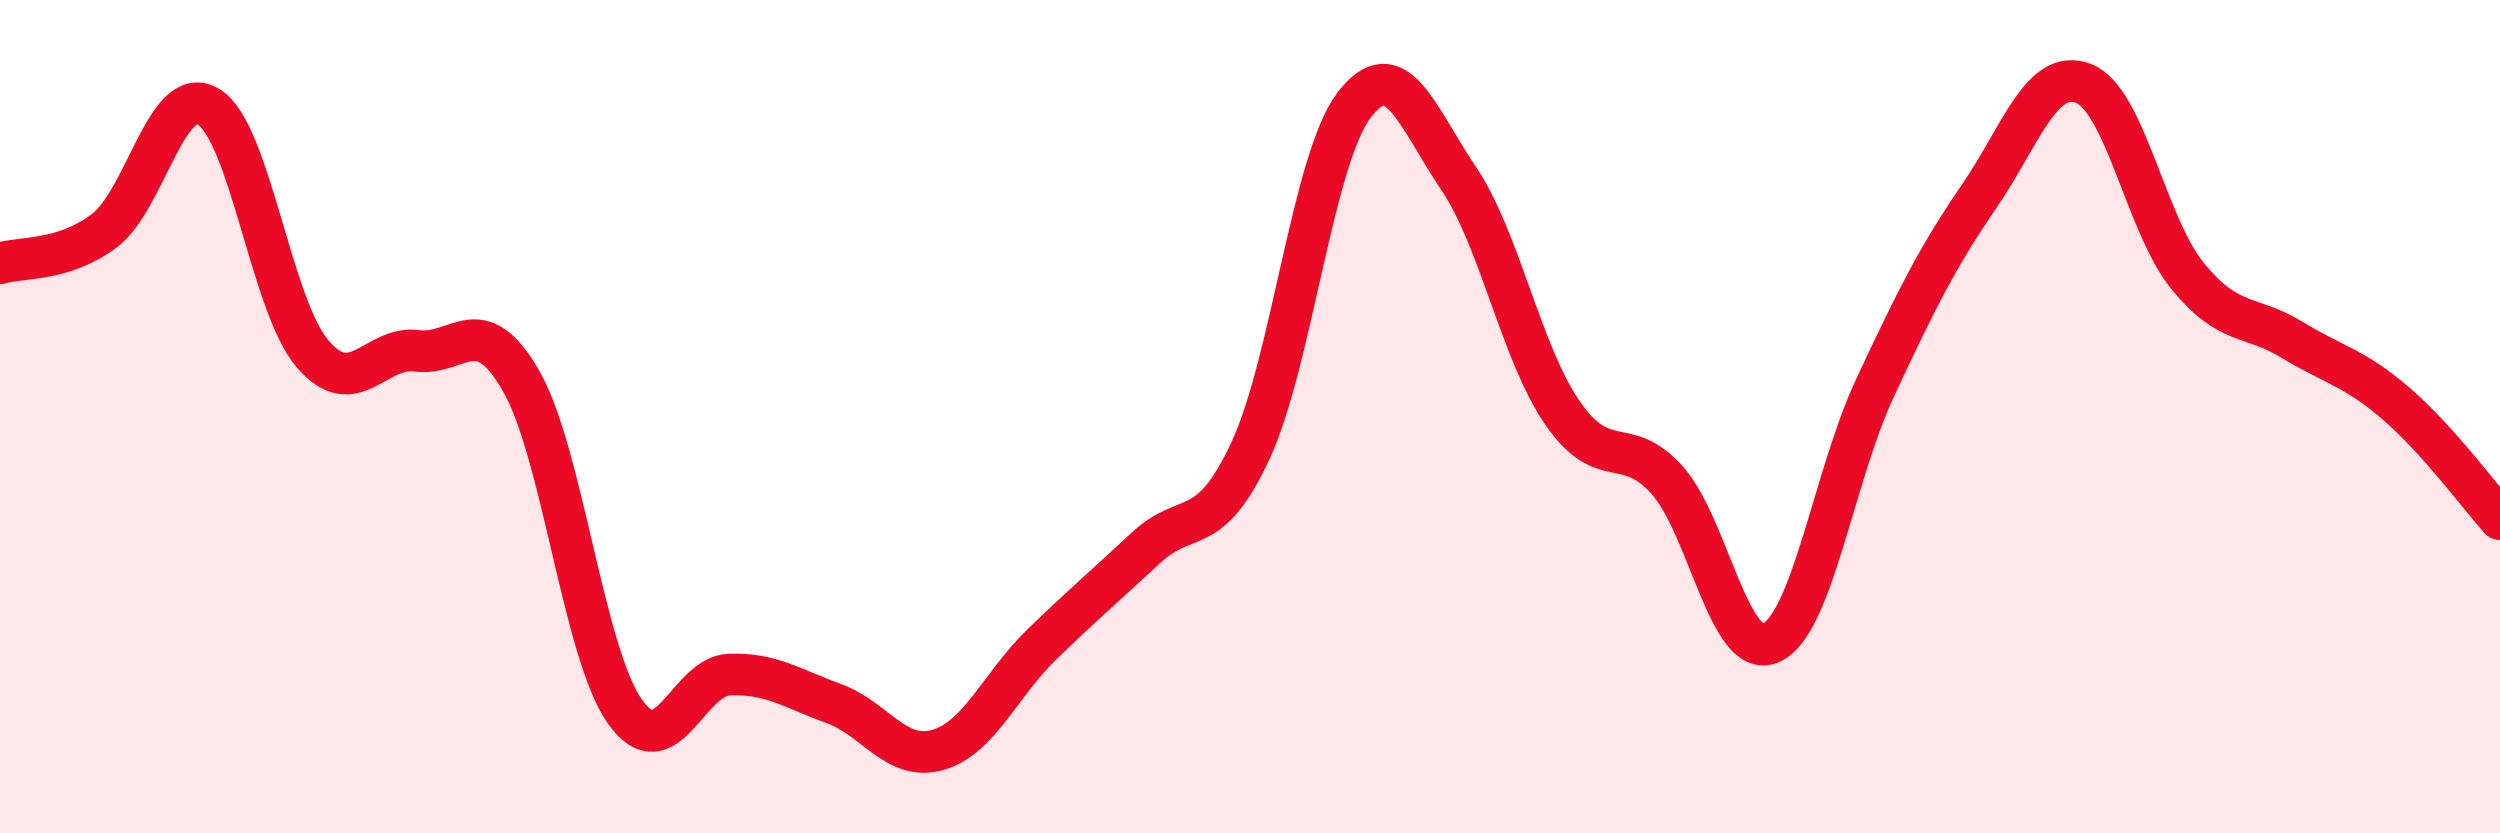
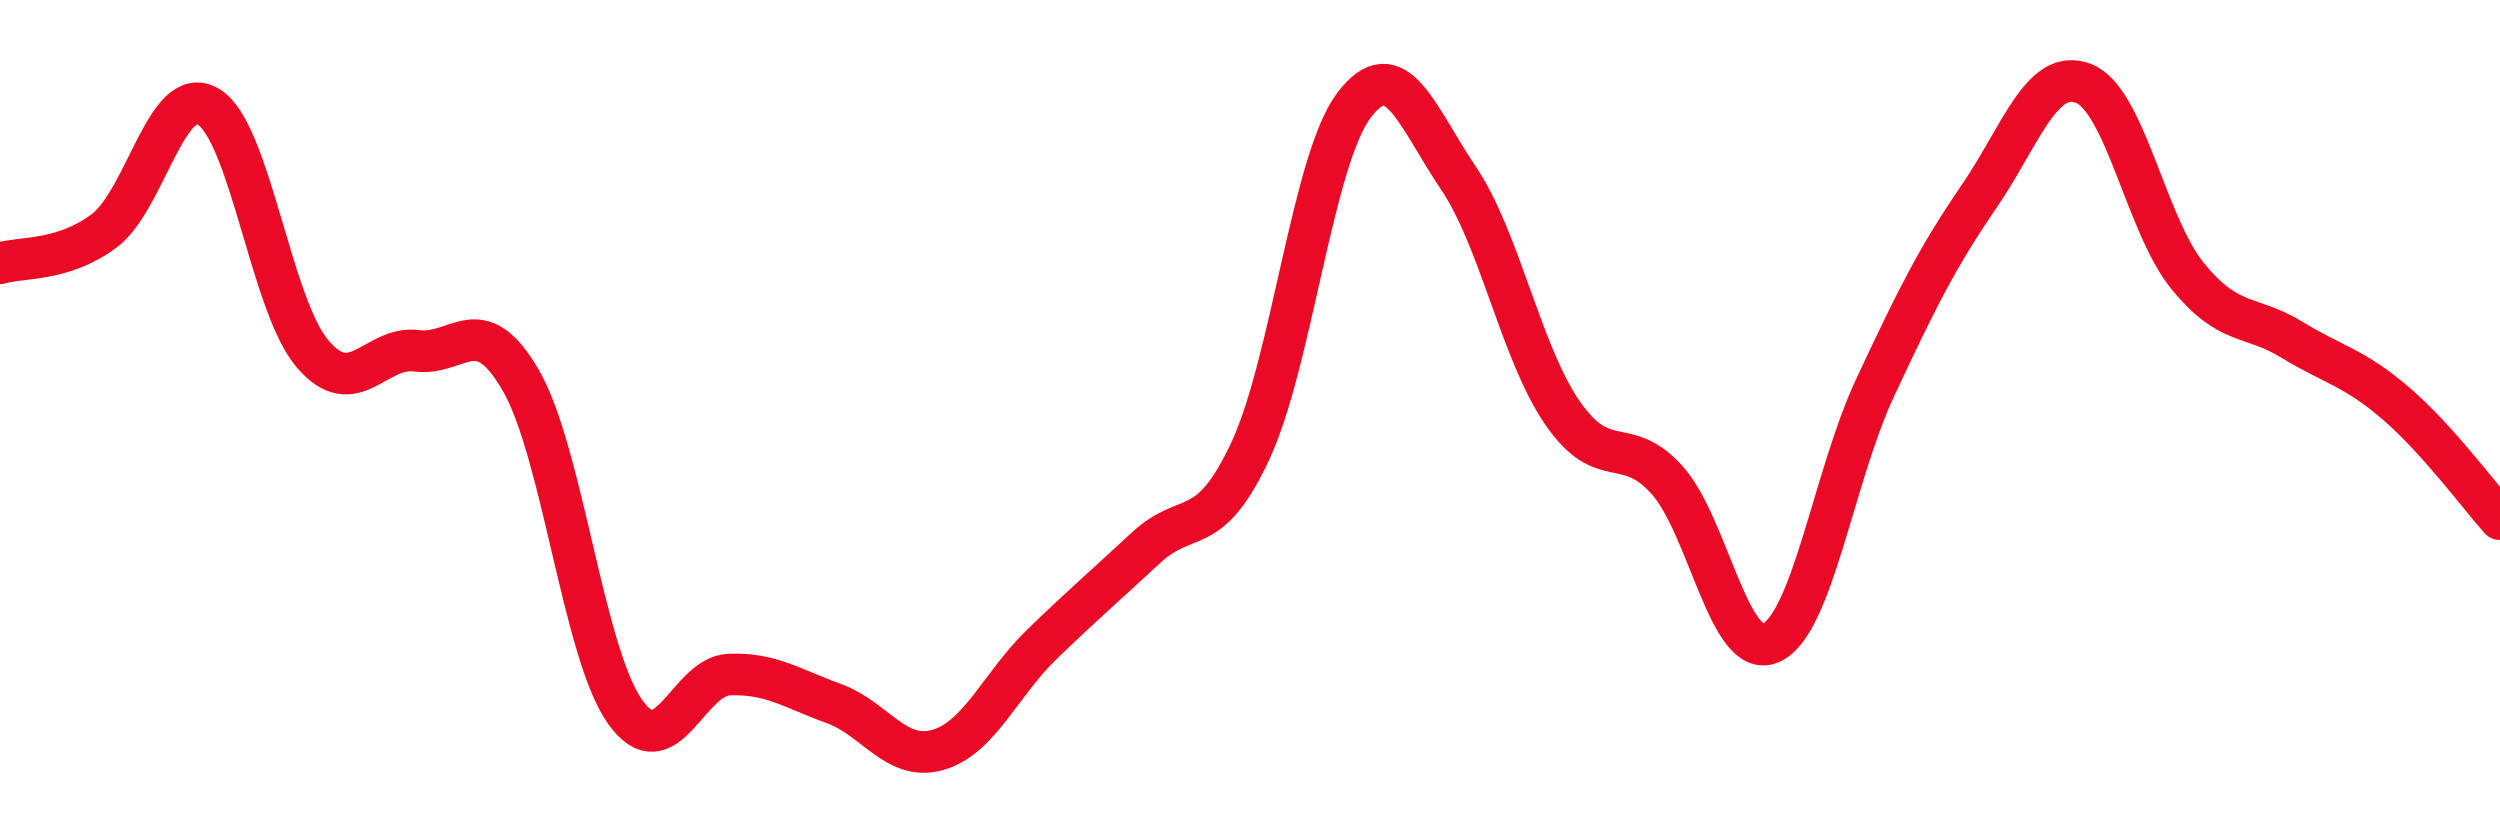
<svg xmlns="http://www.w3.org/2000/svg" width="60" height="20" viewBox="0 0 60 20">
-   <path d="M 0,6.32 C 0.5,6.16 1.5,6.29 2.5,5.54 C 3.5,4.79 4,1.97 5,2.56 C 6,3.15 6.5,7.32 7.5,8.49 C 8.5,9.66 9,8.29 10,8.42 C 11,8.55 11.5,7.4 12.5,9.13 C 13.5,10.86 14,15.67 15,17.08 C 16,18.49 16.5,16.23 17.5,16.19 C 18.5,16.15 19,16.52 20,16.88 C 21,17.24 21.5,18.28 22.5,18 C 23.5,17.72 24,16.44 25,15.47 C 26,14.5 26.5,14.08 27.5,13.15 C 28.5,12.22 29,12.97 30,10.84 C 31,8.71 31.5,3.83 32.5,2.52 C 33.5,1.21 34,2.79 35,4.27 C 36,5.75 36.5,8.46 37.5,9.91 C 38.5,11.36 39,10.41 40,11.51 C 41,12.61 41.5,15.87 42.5,15.43 C 43.5,14.99 44,11.45 45,9.31 C 46,7.17 46.5,6.17 47.5,4.71 C 48.5,3.25 49,1.62 50,2 C 51,2.38 51.5,5.39 52.5,6.62 C 53.5,7.85 54,7.54 55,8.15 C 56,8.76 56.5,8.82 57.5,9.68 C 58.5,10.54 59.5,11.9 60,12.46L60 20L0 20Z" fill="#EB0A25" opacity="0.1" stroke-linecap="round" stroke-linejoin="round" />
  <path d="M 0,6.32 C 0.5,6.16 1.5,6.29 2.5,5.54 C 3.5,4.79 4,1.97 5,2.56 C 6,3.15 6.5,7.32 7.5,8.49 C 8.5,9.66 9,8.29 10,8.42 C 11,8.55 11.5,7.4 12.5,9.13 C 13.5,10.86 14,15.67 15,17.08 C 16,18.49 16.5,16.23 17.5,16.19 C 18.5,16.15 19,16.52 20,16.88 C 21,17.24 21.5,18.28 22.5,18 C 23.5,17.72 24,16.44 25,15.47 C 26,14.5 26.5,14.08 27.5,13.15 C 28.5,12.22 29,12.97 30,10.84 C 31,8.71 31.5,3.83 32.5,2.52 C 33.5,1.21 34,2.79 35,4.27 C 36,5.75 36.5,8.46 37.5,9.91 C 38.5,11.36 39,10.41 40,11.51 C 41,12.61 41.5,15.87 42.5,15.43 C 43.5,14.99 44,11.45 45,9.31 C 46,7.17 46.5,6.17 47.5,4.71 C 48.5,3.25 49,1.62 50,2 C 51,2.38 51.5,5.39 52.5,6.62 C 53.5,7.85 54,7.54 55,8.15 C 56,8.76 56.5,8.82 57.5,9.68 C 58.5,10.54 59.5,11.9 60,12.46" stroke="#EB0A25" stroke-width="1" fill="none" stroke-linecap="round" stroke-linejoin="round" />
</svg>